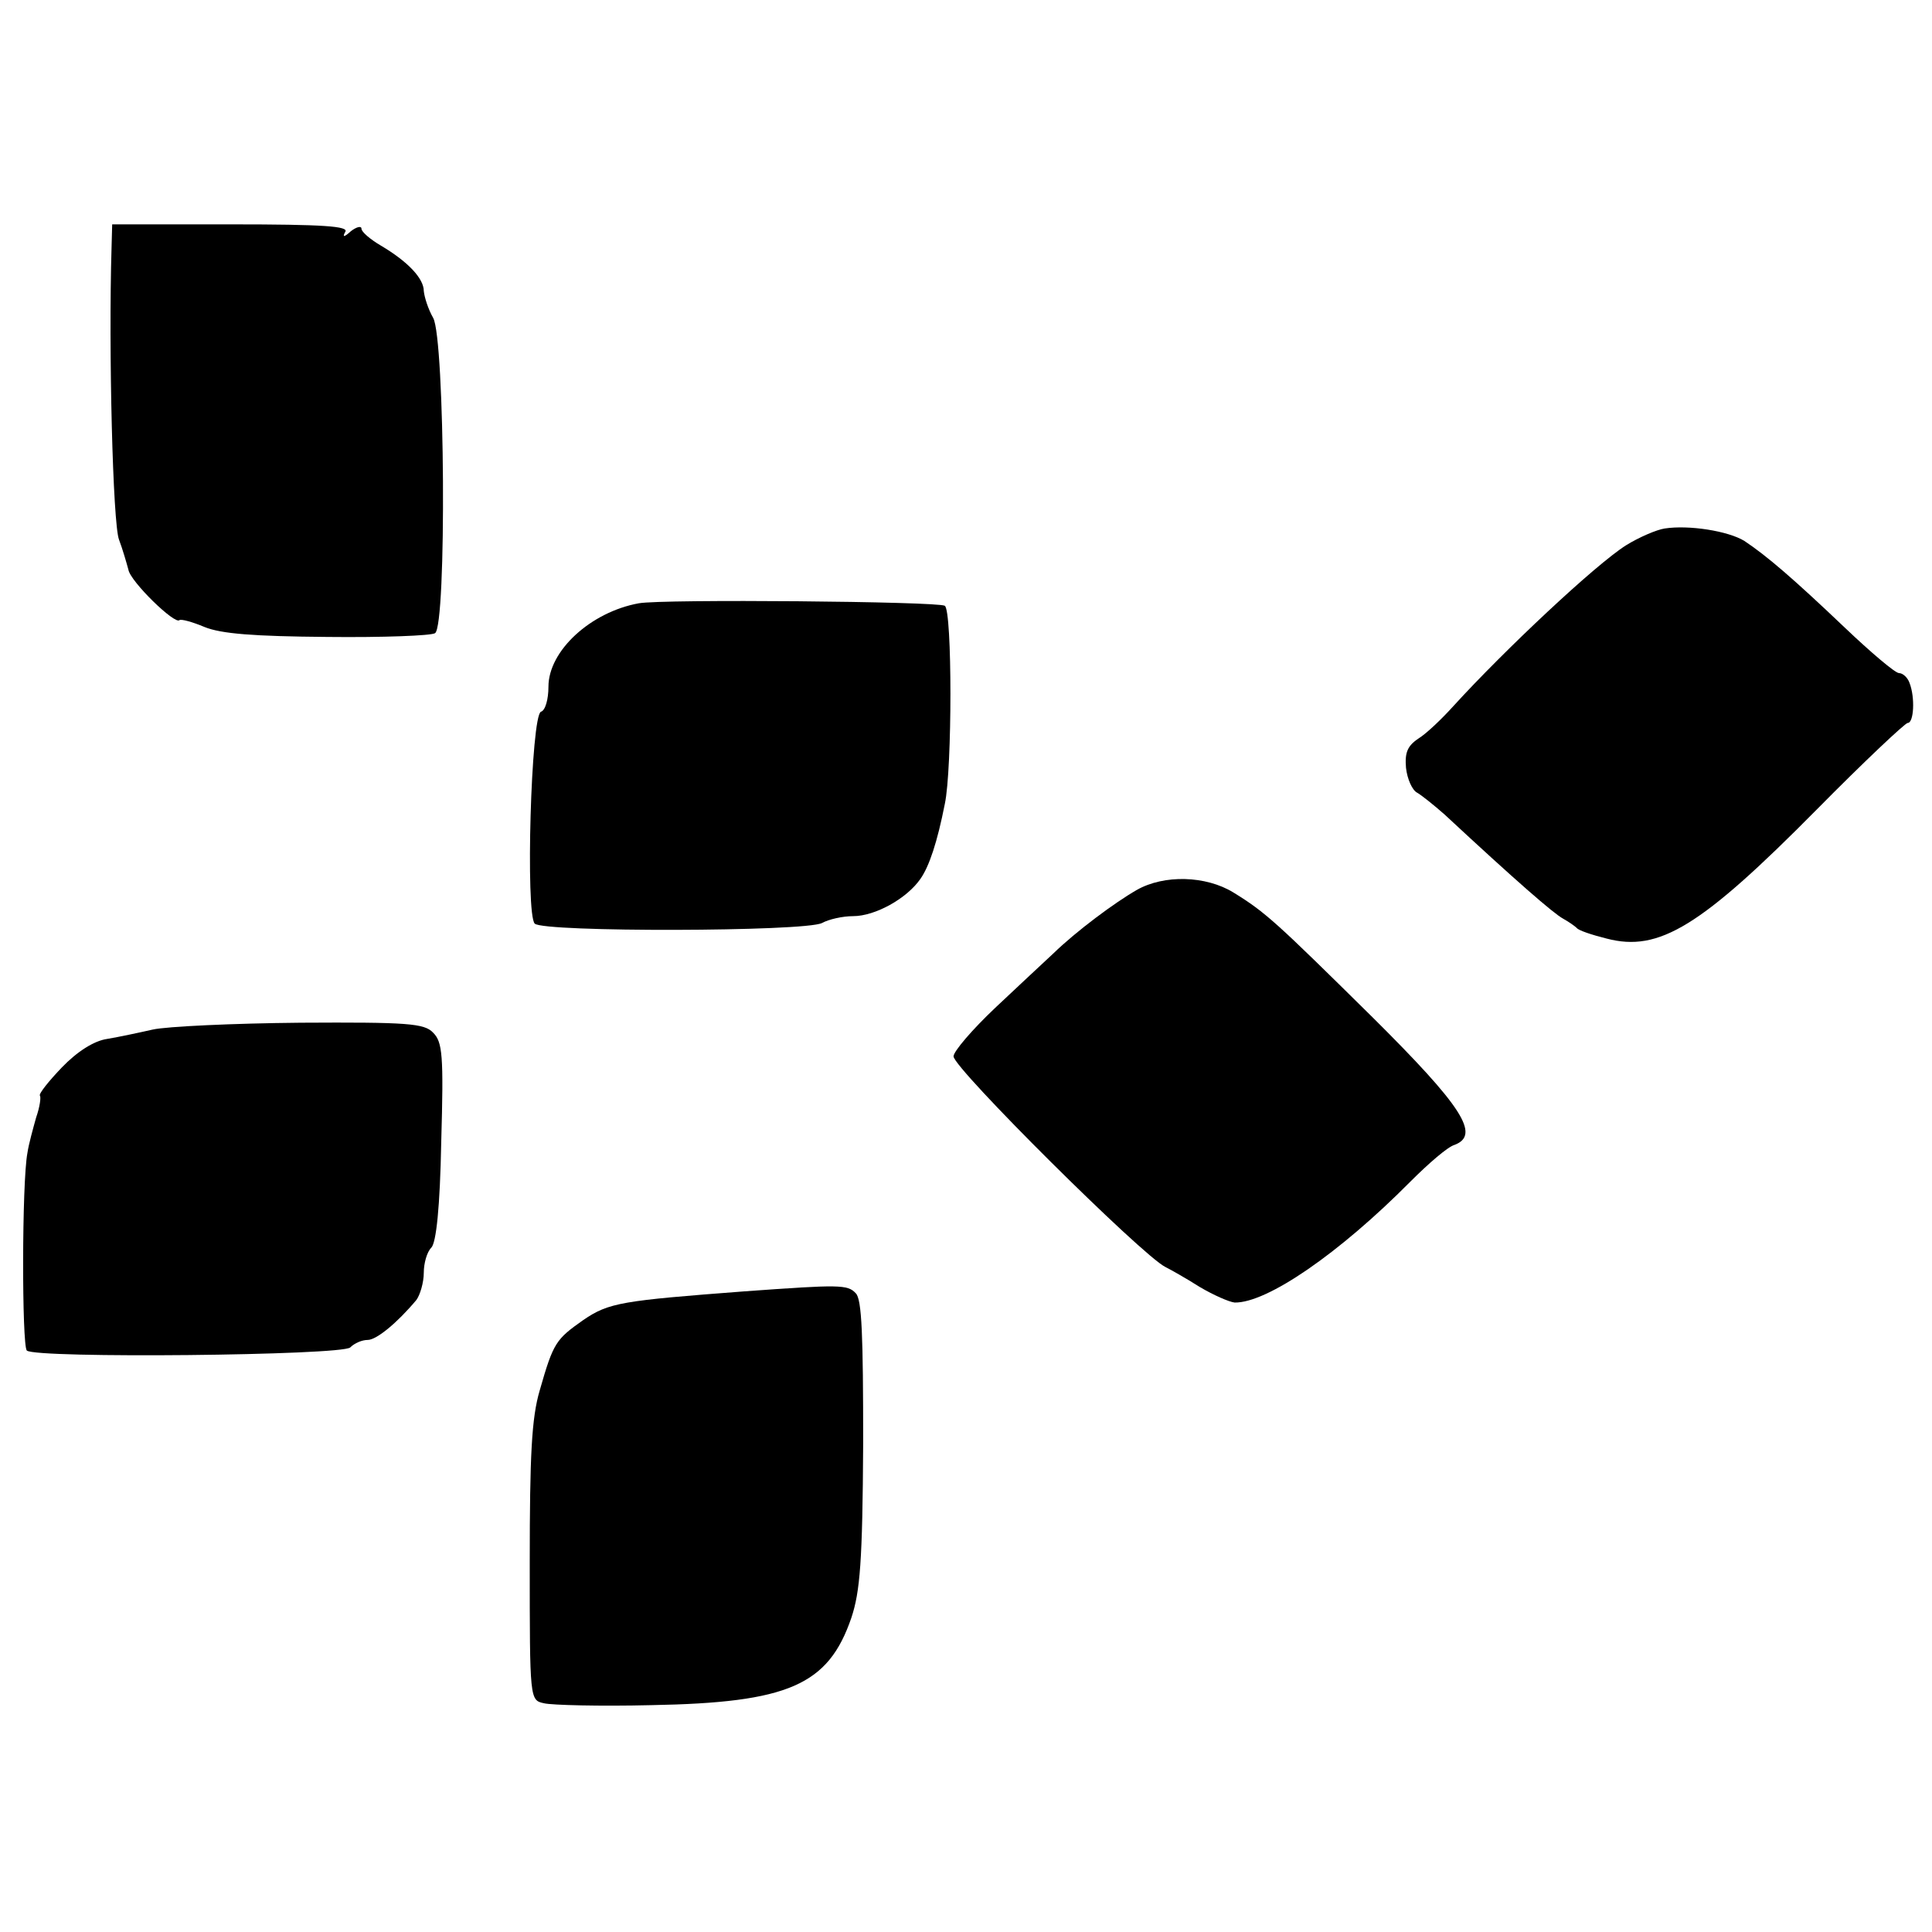
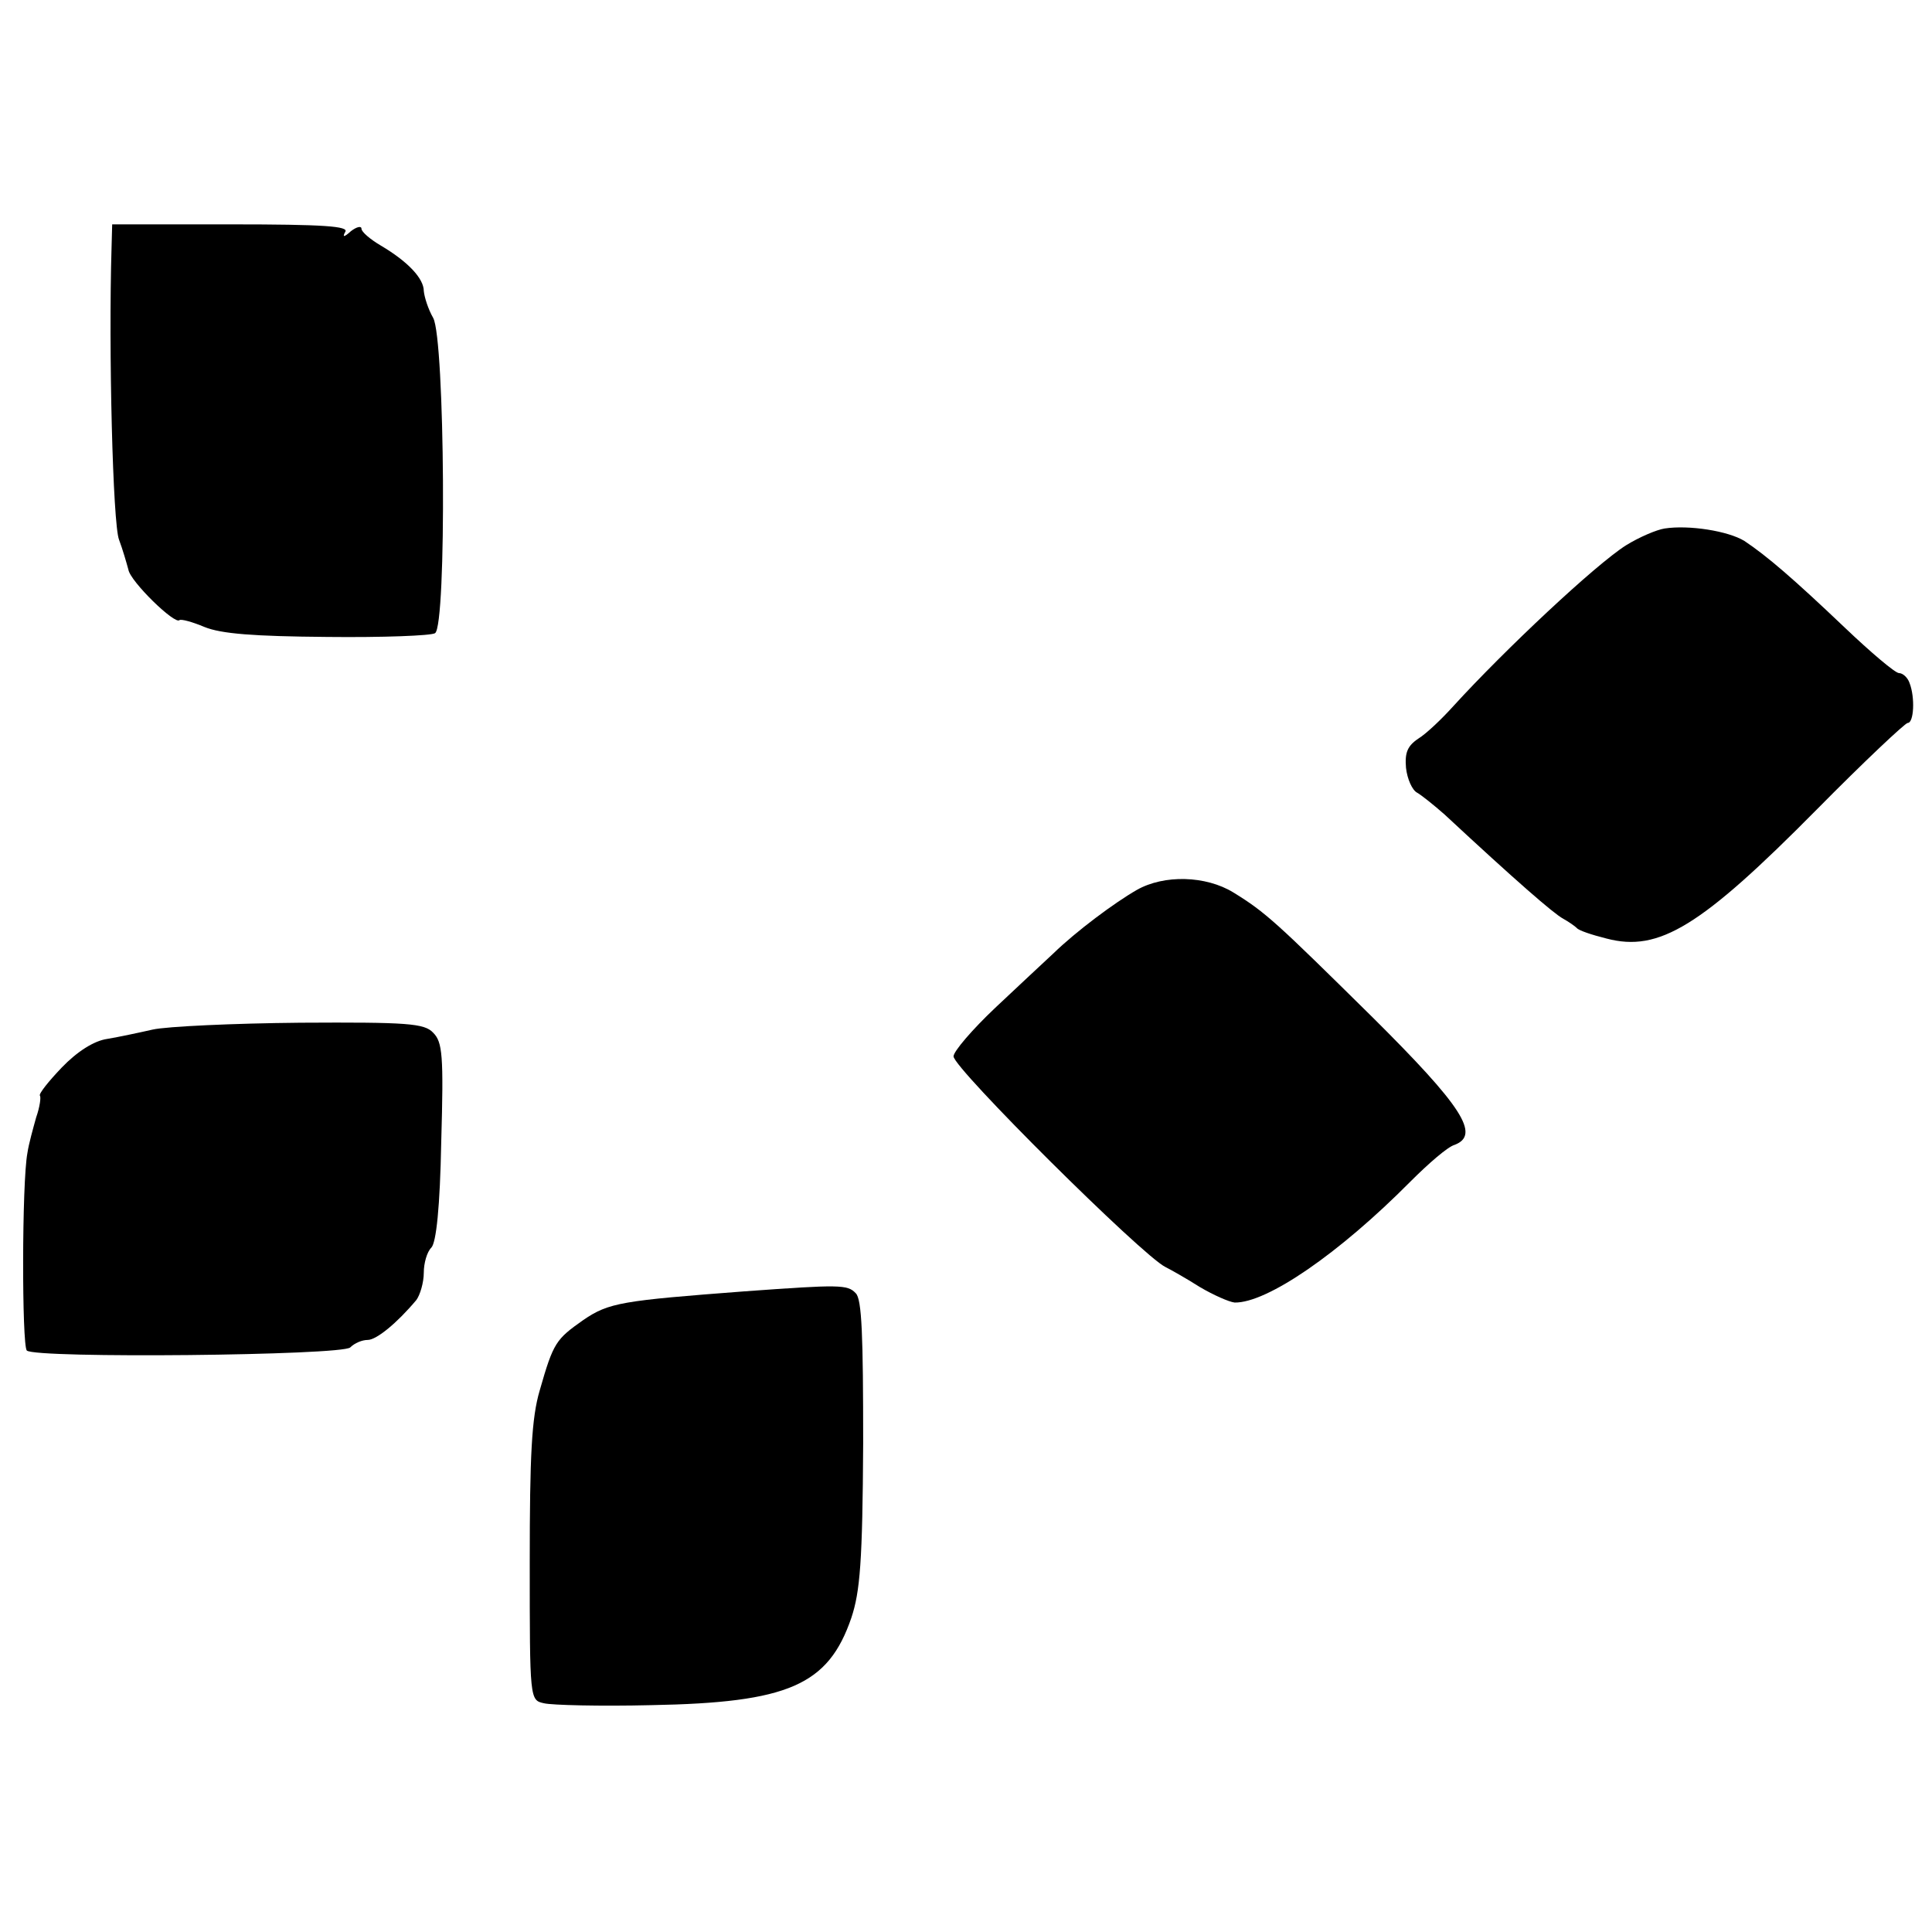
<svg xmlns="http://www.w3.org/2000/svg" version="1.0" width="310pt" height="310pt" viewBox="0 0 310 310" preserveAspectRatio="xMidYMid meet">
  <g transform="translate(0,310) scale(0.1,-0.1)" fill="#000000" stroke="none">
    <path d="M179 2703 c-5 -163 2 -444 12 -469 6 -16 12 -37 15 -48 3 -19 75 -89 82 -81 3 2 21 -3 40 -11 27 -11 79 -15 197 -16 89 -1 167 2 173 6 19 11 16 473 -3 506 -8 14 -14 33 -15 43 0 20 -25 47 -69 73 -17 10 -31 22 -31 27 0 5 -8 3 -17 -4 -11 -10 -14 -10 -9 -1 6 9 -34 12 -183 12 l-191 0 -1 -37z" />
    <path d="M2671 2252 c-13 -2 -41 -14 -62 -27 -49 -31 -194 -167 -277 -258 -18 -20 -43 -44 -56 -52 -18 -12 -22 -23 -20 -47 2 -18 10 -36 18 -40 7 -4 27 -20 44 -35 114 -106 175 -159 190 -167 9 -5 19 -12 22 -15 3 -4 24 -11 48 -17 84 -22 151 19 337 207 76 77 142 139 146 139 10 0 12 41 3 64 -3 9 -11 16 -17 16 -6 0 -45 33 -87 73 -83 79 -125 115 -161 139 -26 16 -89 26 -128 20z" />
-     <path d="M1025 2132 c-77 -14 -145 -76 -145 -134 0 -20 -5 -38 -12 -40 -16 -6 -25 -325 -10 -340 14 -14 434 -13 461 1 11 6 33 11 50 11 35 0 86 28 108 60 14 20 27 59 39 120 12 56 12 310 0 318 -11 7 -453 11 -491 4z" />
    <path d="M1824 1672 c-35 -20 -97 -66 -134 -102 -15 -14 -57 -53 -93 -87 -37 -35 -67 -70 -67 -78 0 -19 303 -320 340 -338 8 -4 33 -18 55 -32 22 -13 47 -24 56 -25 52 -1 168 79 282 194 29 29 60 56 71 59 42 16 12 62 -132 205 -154 152 -171 168 -223 200 -44 27 -111 29 -155 4z" />
    <path d="M245 1448 c-22 -5 -55 -12 -73 -15 -21 -3 -48 -20 -73 -46 -21 -22 -37 -42 -35 -45 2 -2 0 -18 -6 -35 -5 -18 -12 -43 -14 -57 -9 -47 -9 -308 -1 -317 14 -13 506 -8 519 5 7 7 19 12 28 12 14 0 47 27 78 64 6 8 12 28 12 44 0 15 5 33 12 40 8 8 14 65 16 170 4 139 2 160 -13 175 -14 15 -41 17 -213 16 -108 -1 -215 -6 -237 -11z" />
    <path d="M1195 1028 c-197 -15 -218 -18 -259 -46 -44 -31 -48 -36 -70 -113 -13 -44 -16 -104 -16 -276 0 -221 0 -221 23 -226 12 -3 90 -5 172 -3 220 4 284 32 321 140 14 42 18 90 19 280 0 172 -2 232 -12 241 -13 14 -26 14 -178 3z" />
  </g>
</svg>